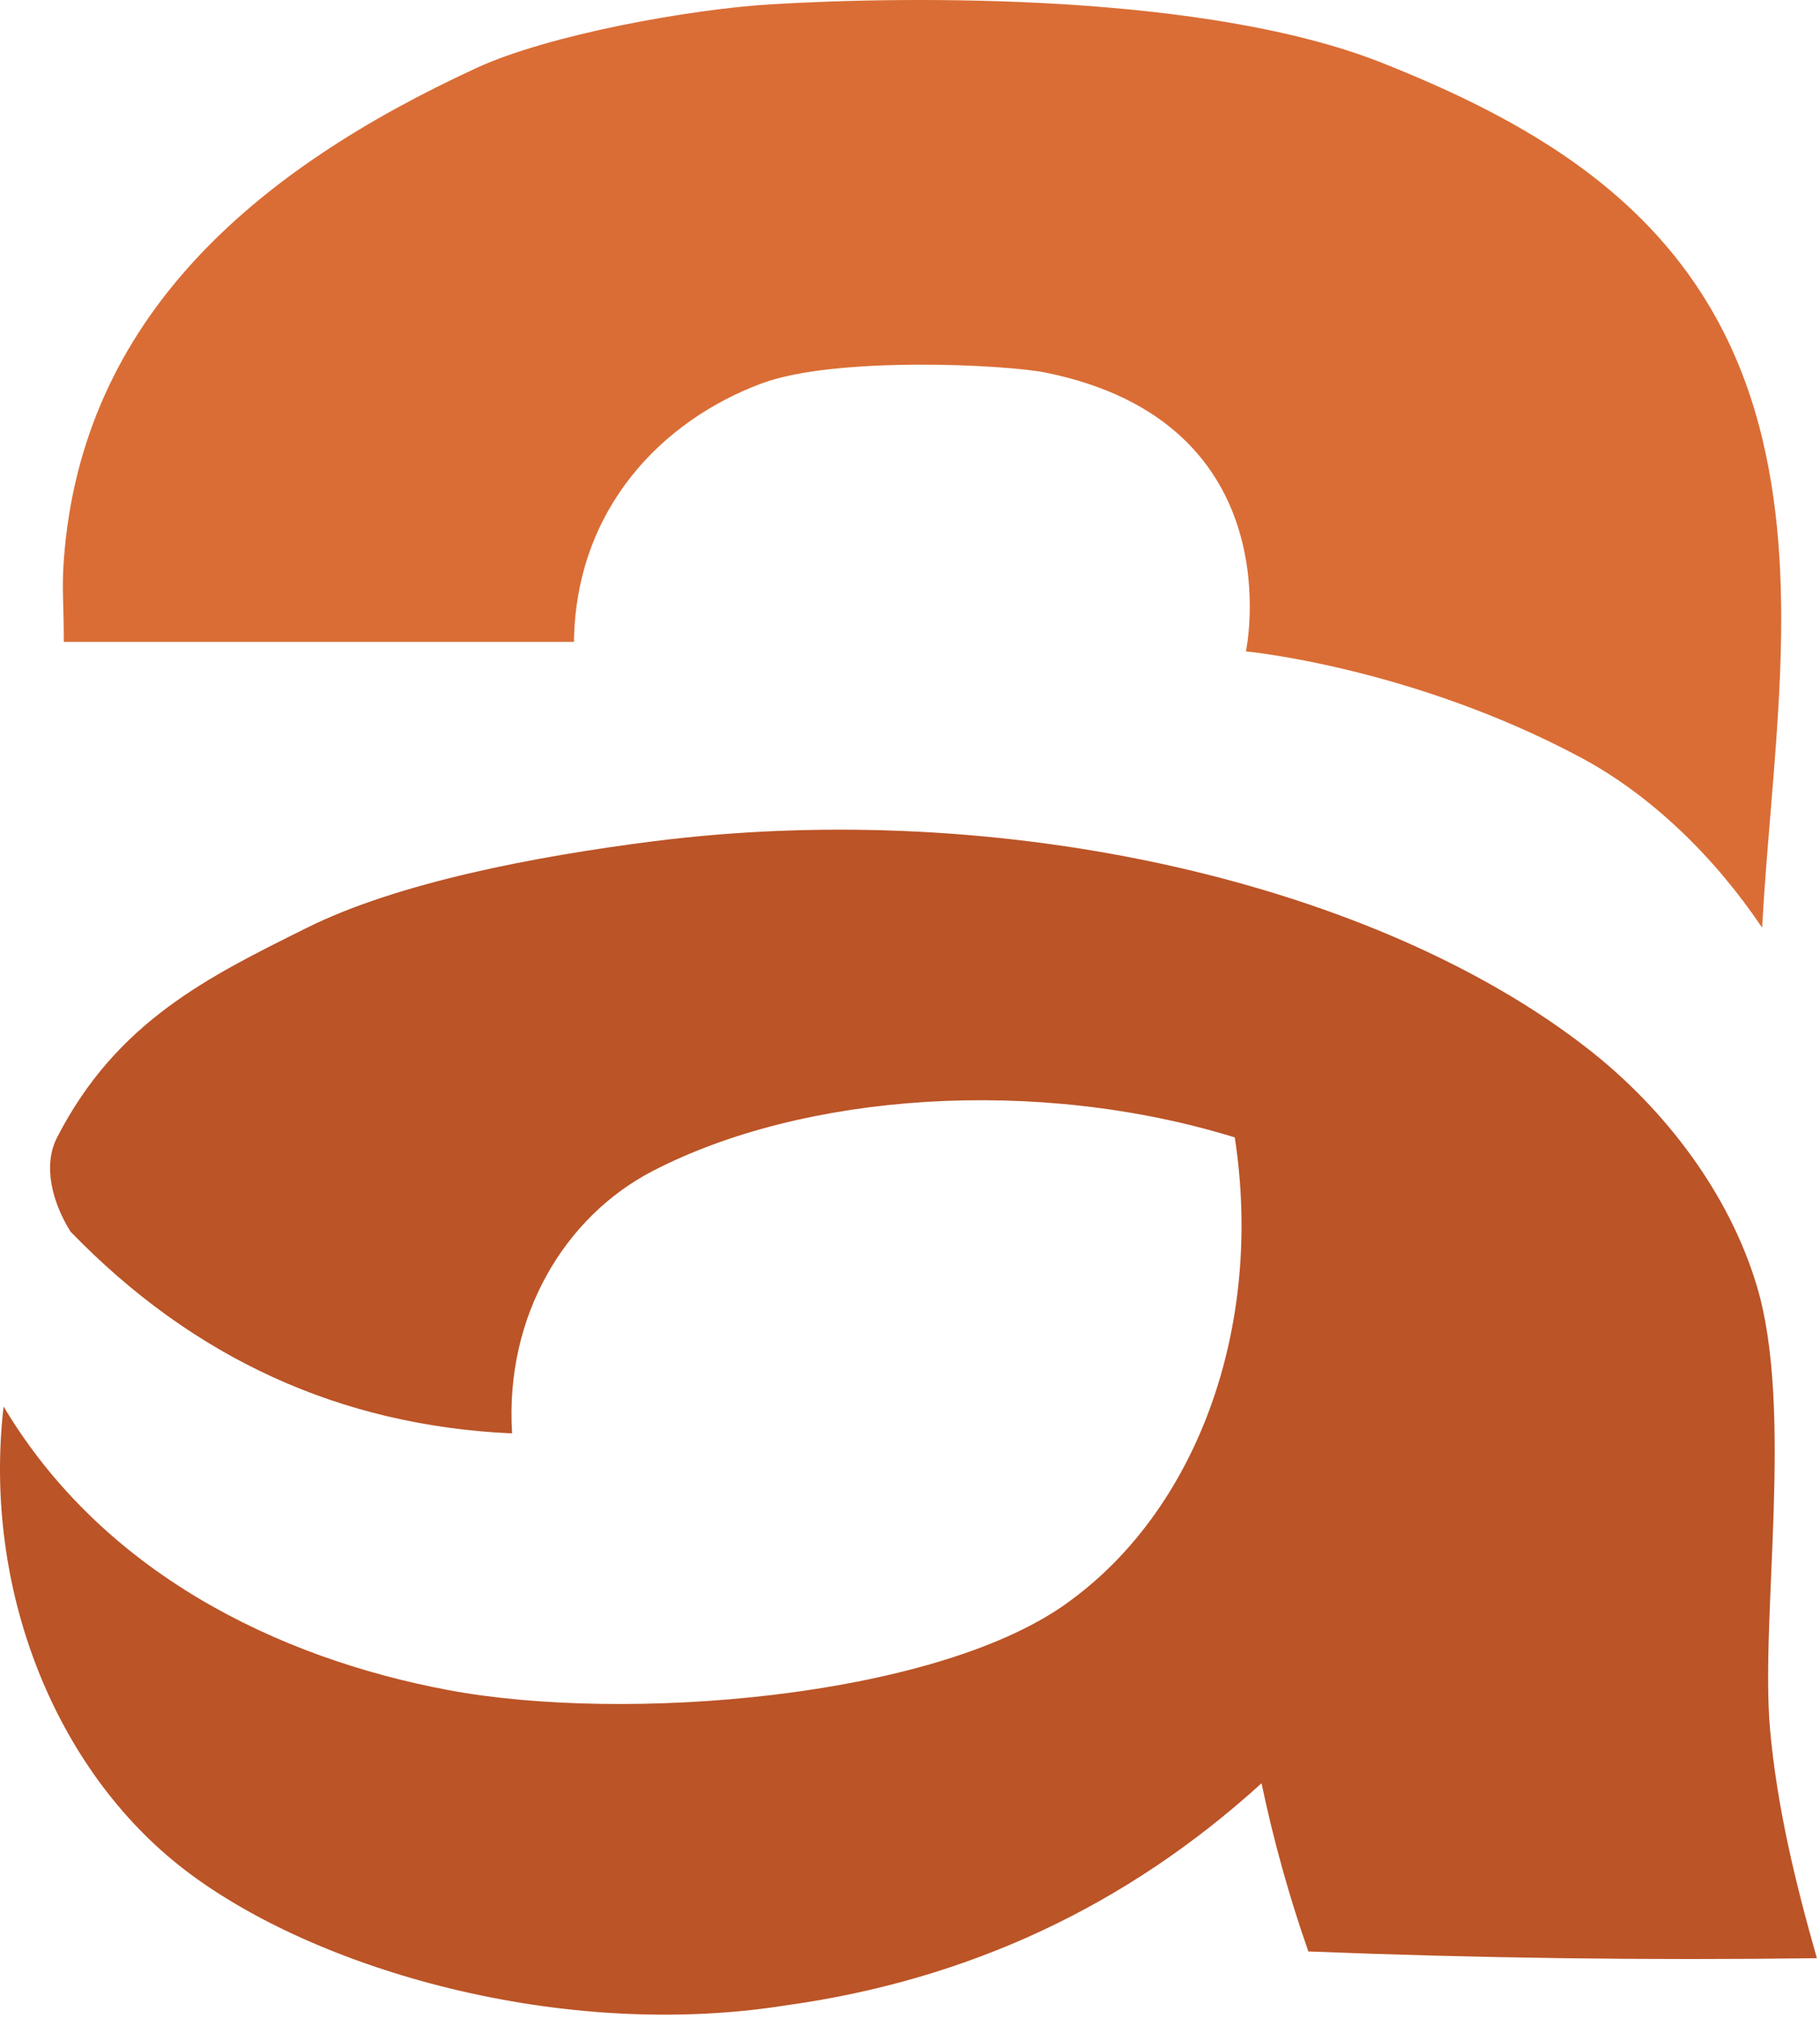
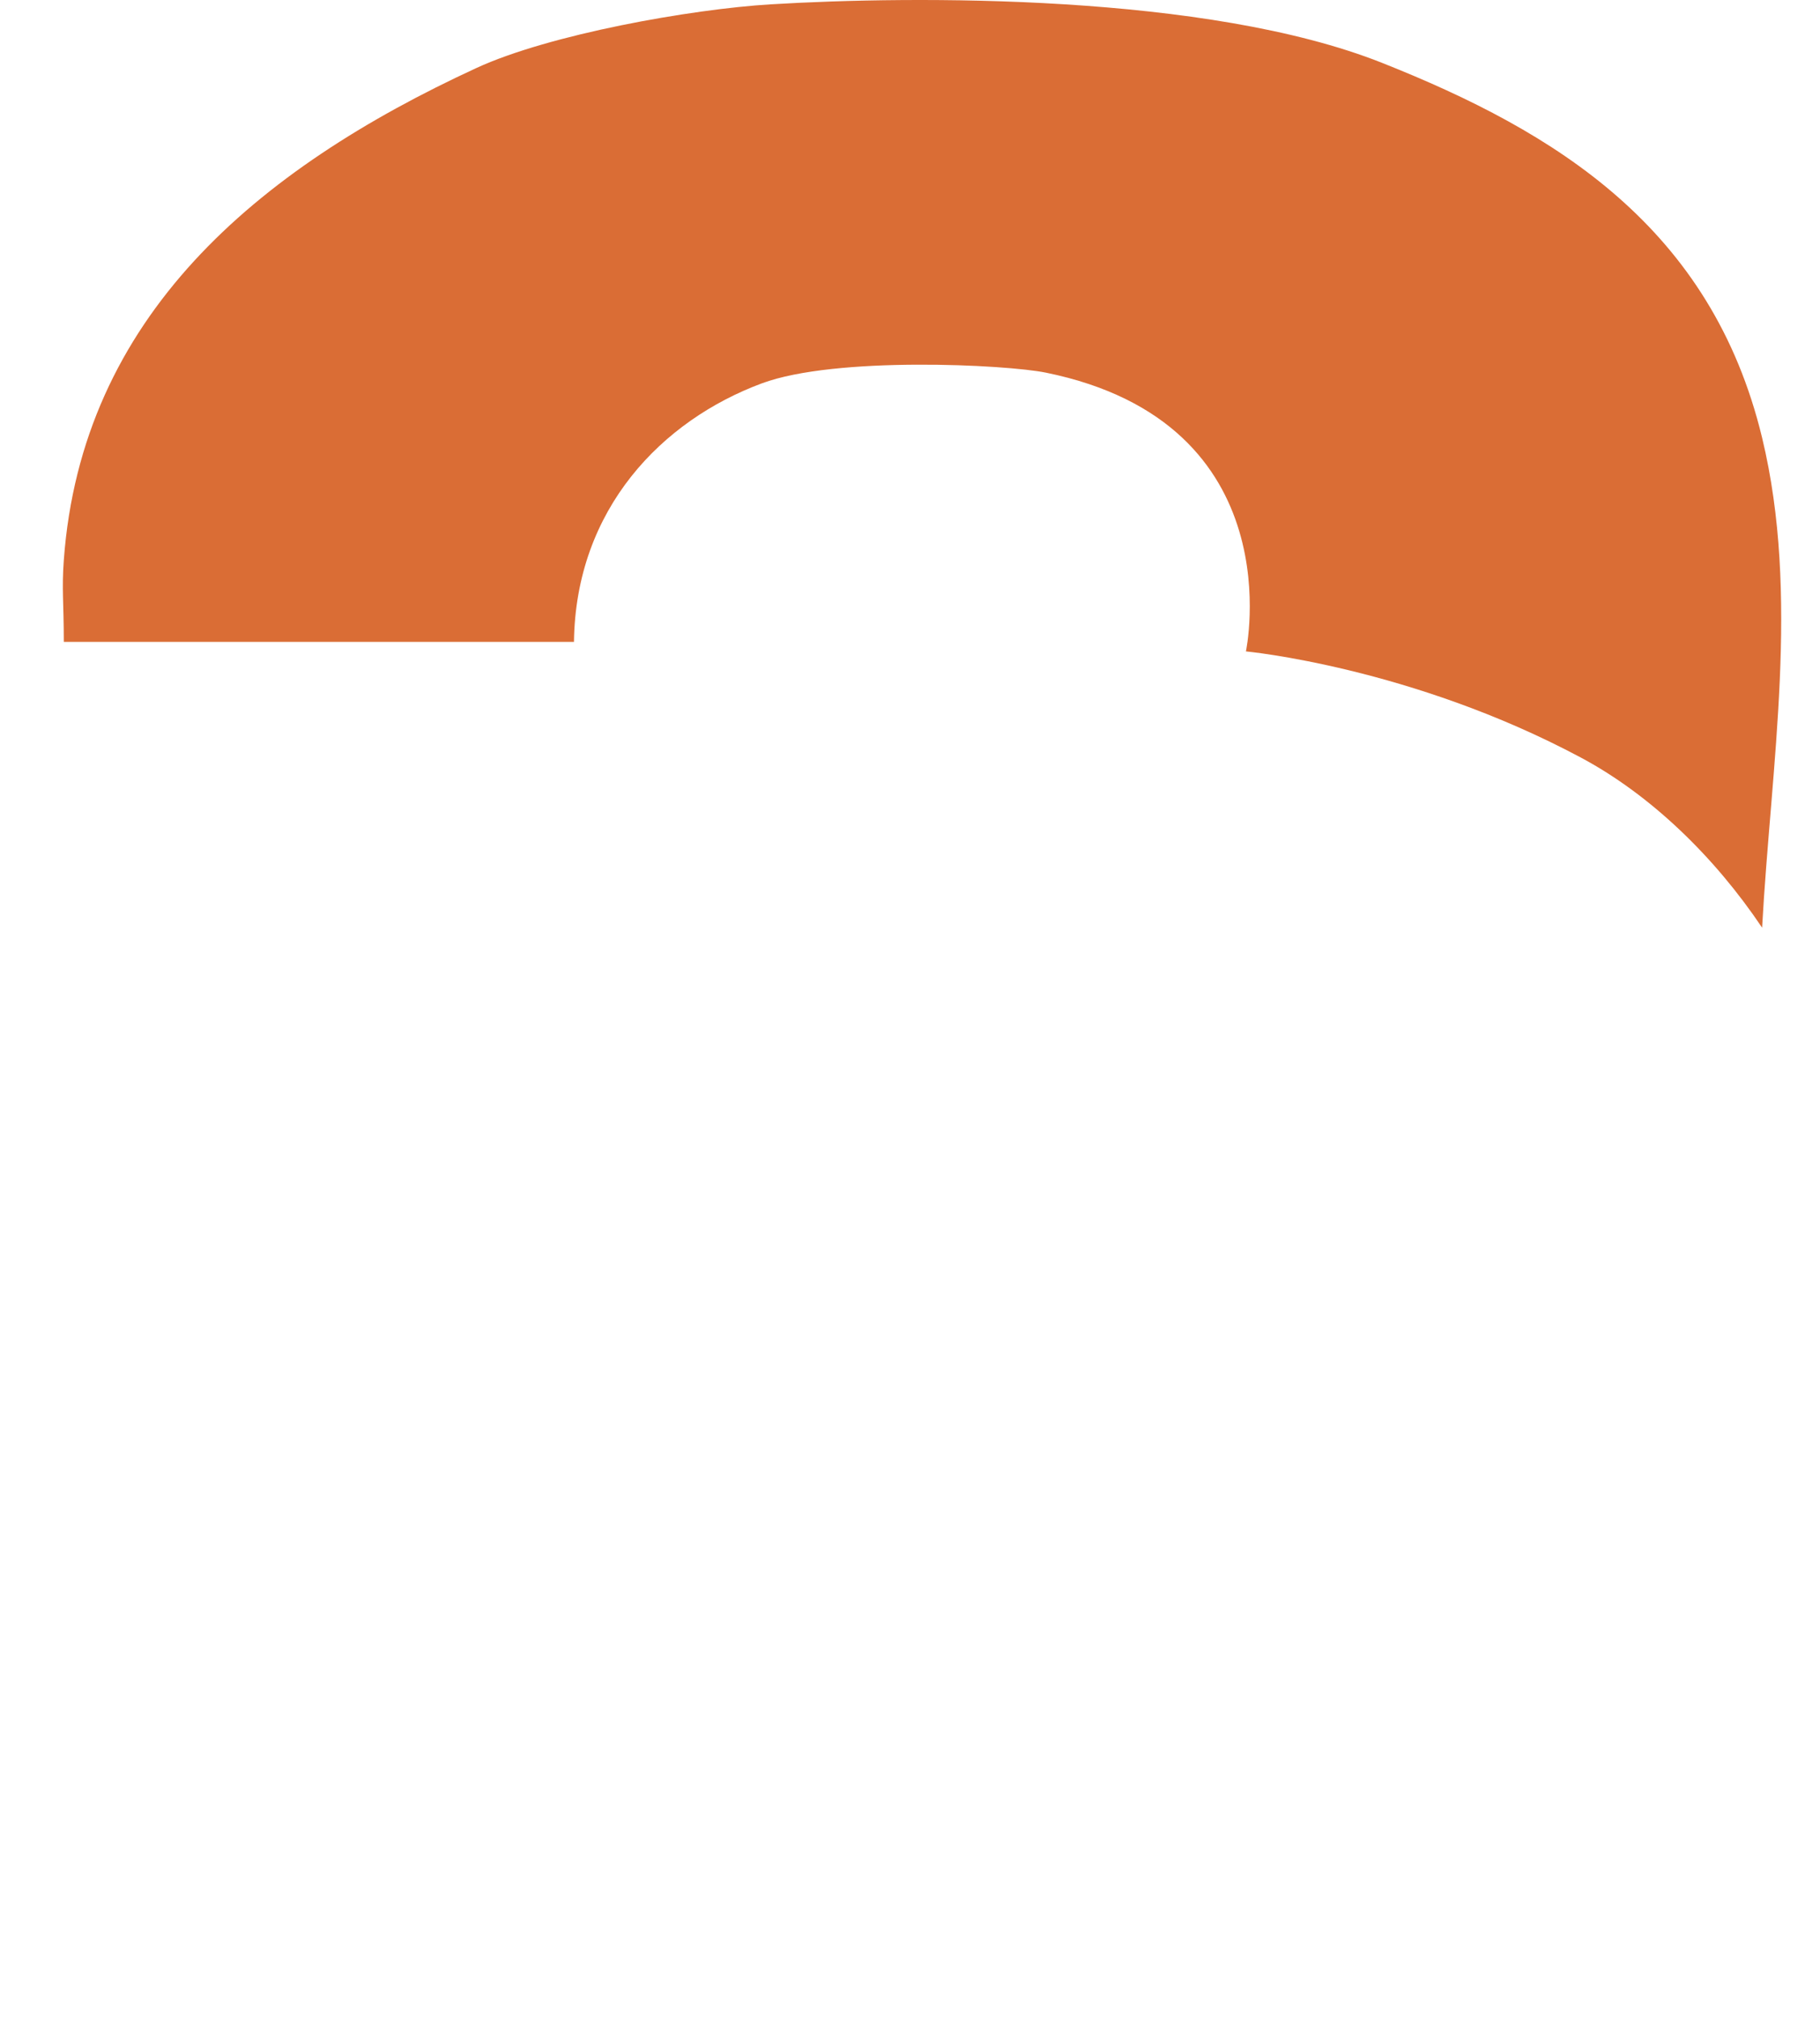
<svg xmlns="http://www.w3.org/2000/svg" width="100%" height="100%" viewBox="0 0 425 471" version="1.1" xml:space="preserve" style="fill-rule:evenodd;clip-rule:evenodd;stroke-linejoin:round;stroke-miterlimit:2;">
  <g>
    <path d="M244.23,86.988c-9.328,-1.901 -49.116,-3.884 -66.309,2.494c-23.314,8.647 -43.498,29.293 -43.891,60.358l-119.131,-0c-0,-9.165 -0.496,-12.253 -0,-19.061c4.129,-56.738 44.823,-91.15 96.338,-114.898c17.054,-7.863 50.087,-13.742 68.732,-14.87c33.411,-2.022 101.882,-2.538 142.683,13.632c40.801,16.17 76.995,38.537 88.829,87.546c8.898,36.85 2.091,76.242 -0,114.363c-11.117,-16.562 -25.99,-30.984 -42.323,-39.71c-39.613,-21.161 -78.216,-24.782 -78.216,-24.782c0,0 11.394,-53.232 -46.712,-65.072Z" style="fill:#da6d35;" />
-     <path d="M152.399,196.407c82.643,-10.515 169.584,10.07 218.75,48.685c17.63,13.847 32.566,33.416 39.062,54.967c8.739,28.99 0.782,77.477 3.125,103.651c1.621,18.099 5.963,35.996 10.938,53.397c-39.597,0.524 -79.181,-0 -118.75,-1.571c-4.47,-12.762 -8.116,-25.847 -10.938,-39.262c-31.488,28.646 -68.468,45.921 -110.937,51.826c-52.333,8.349 -109.907,-8.214 -140.376,-31.509c-30.422,-23.26 -47.332,-65.666 -42.437,-108.264c22.99,38.546 63.591,58.662 103.906,66.205c41.282,7.724 112.795,1.862 143.784,-19.863c30.99,-21.725 46.648,-64.861 39.81,-109.161c-46.254,-14.271 -100.615,-10.446 -135.937,7.853c-20.5,10.619 -34.559,33.867 -32.813,61.248c-40.116,-1.818 -74.491,-17.523 -103.125,-47.114c-4.29,-6.896 -6.502,-15.418 -3.125,-21.987c13.902,-27.033 35.205,-37.44 58.383,-48.956c21.175,-10.523 53.189,-16.647 80.68,-20.145Z" style="fill:#bb5427;" />
  </g>
</svg>